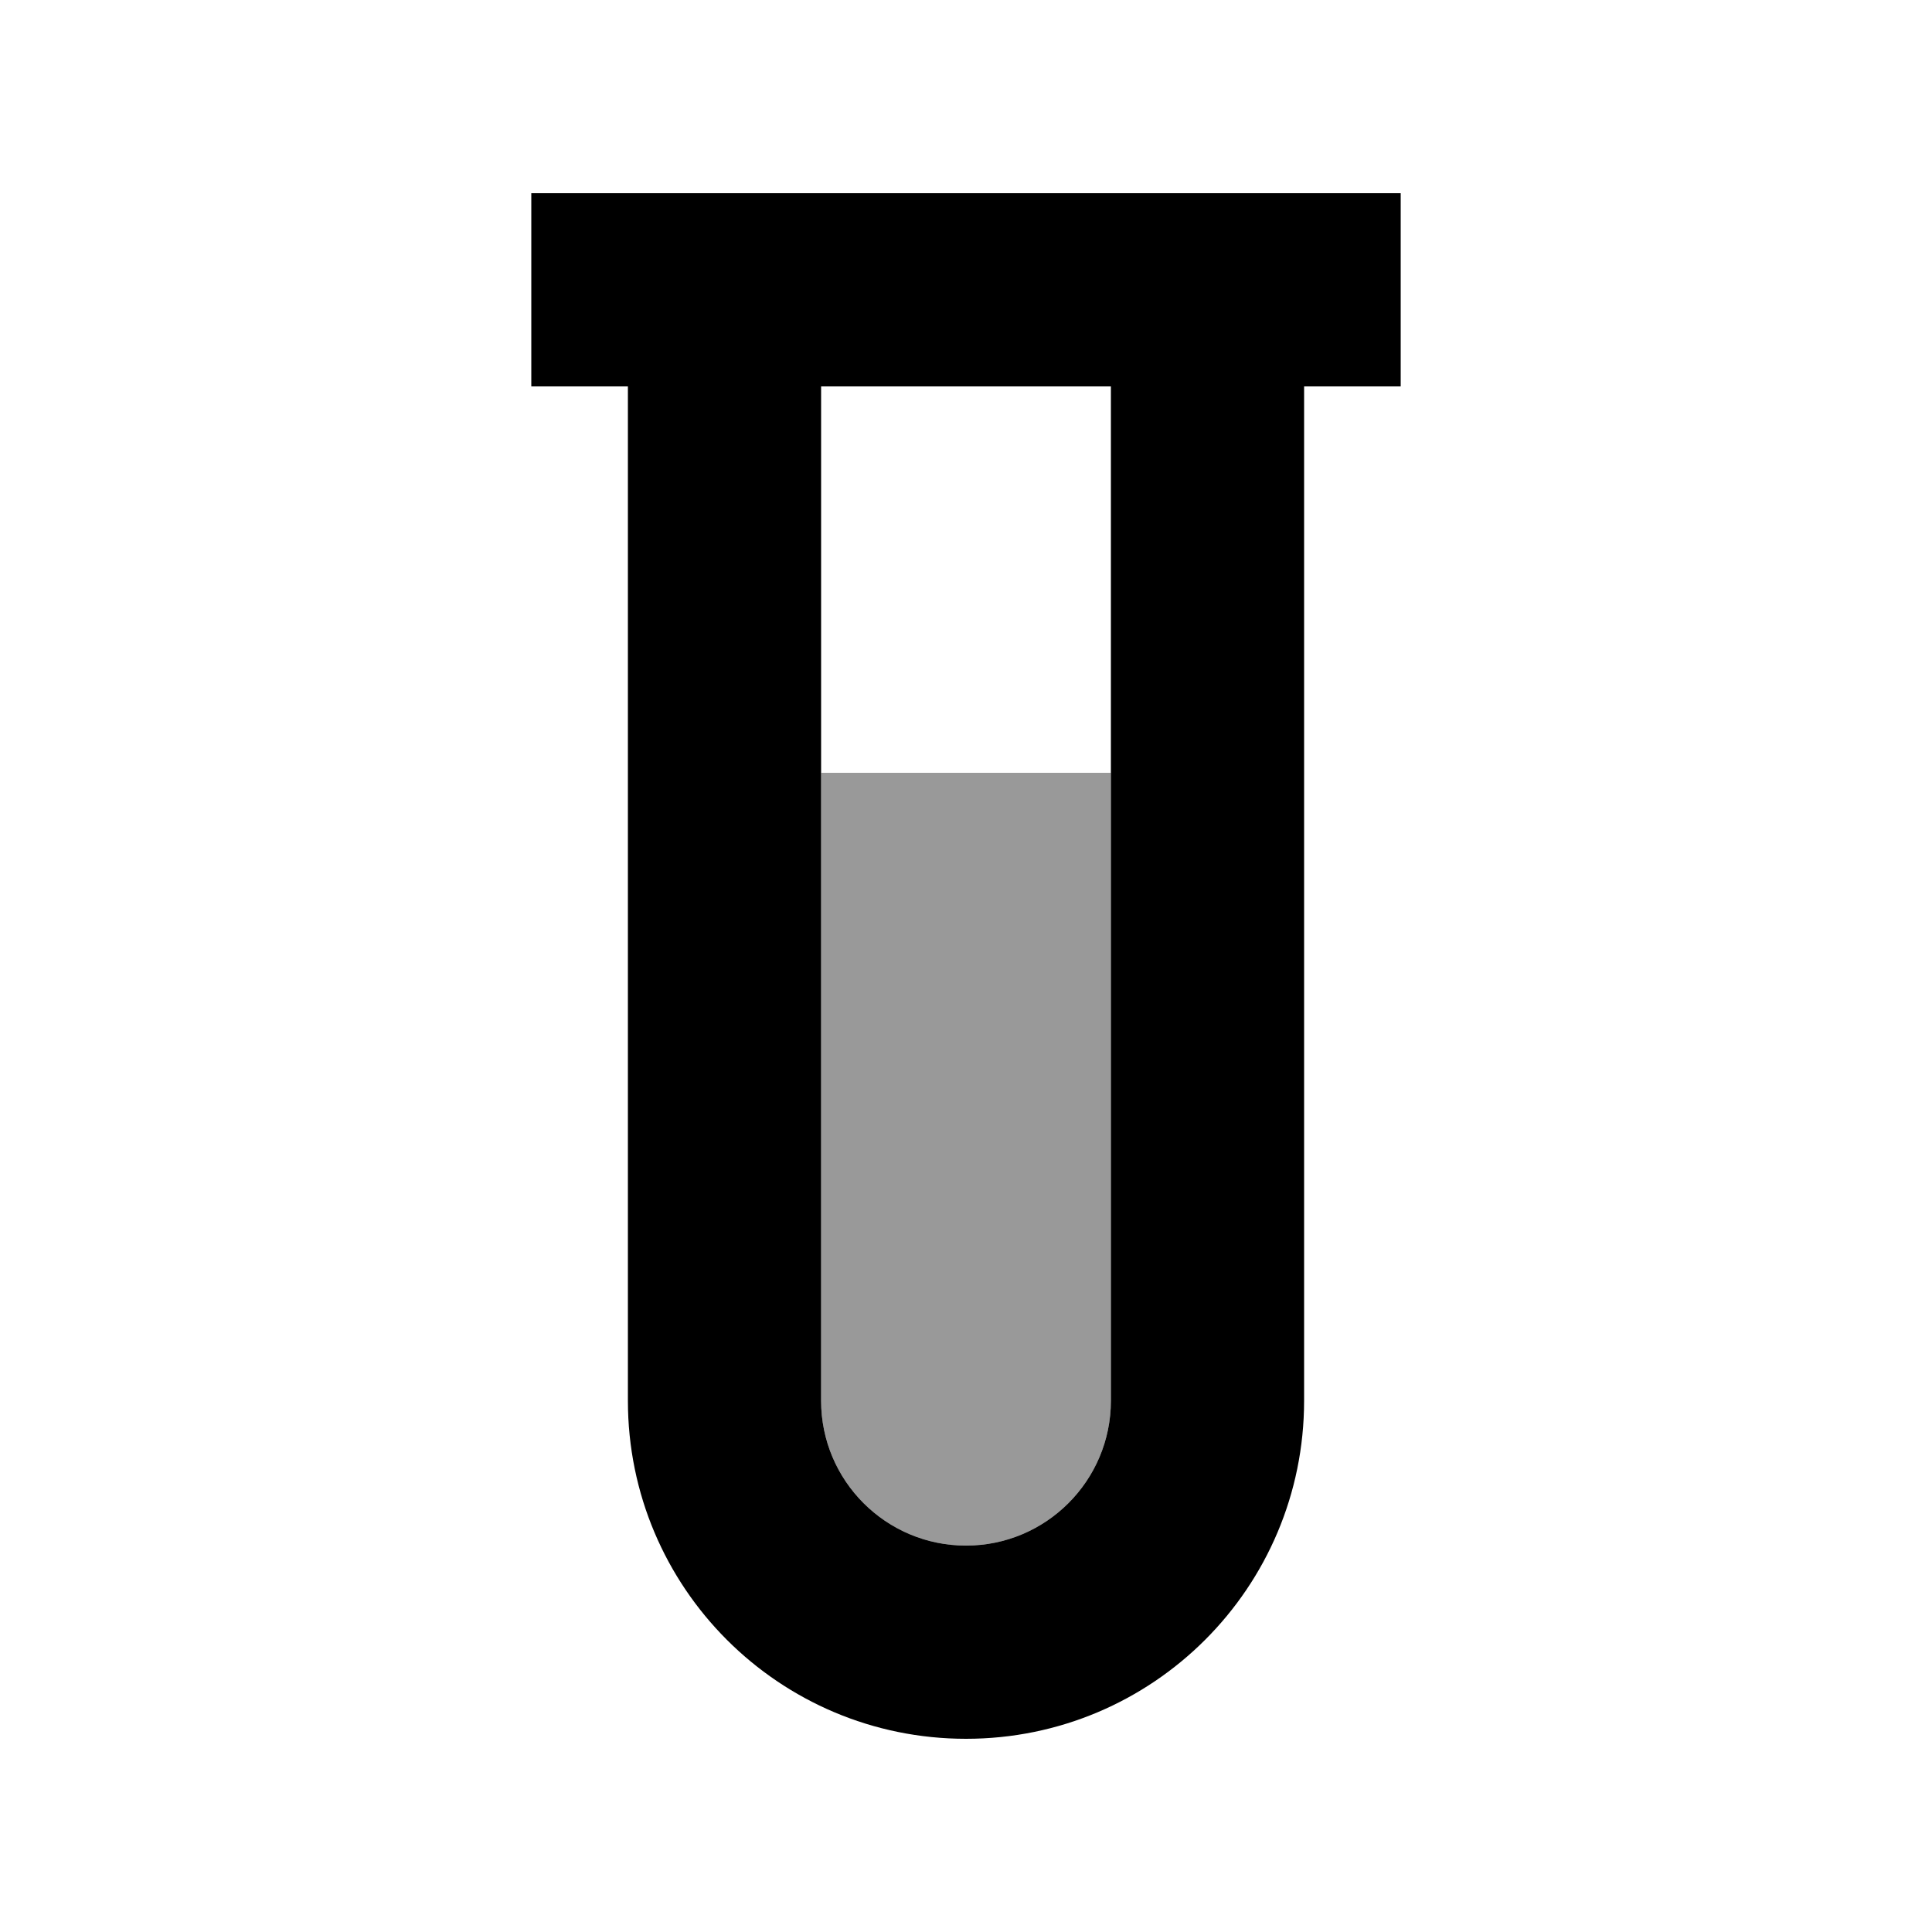
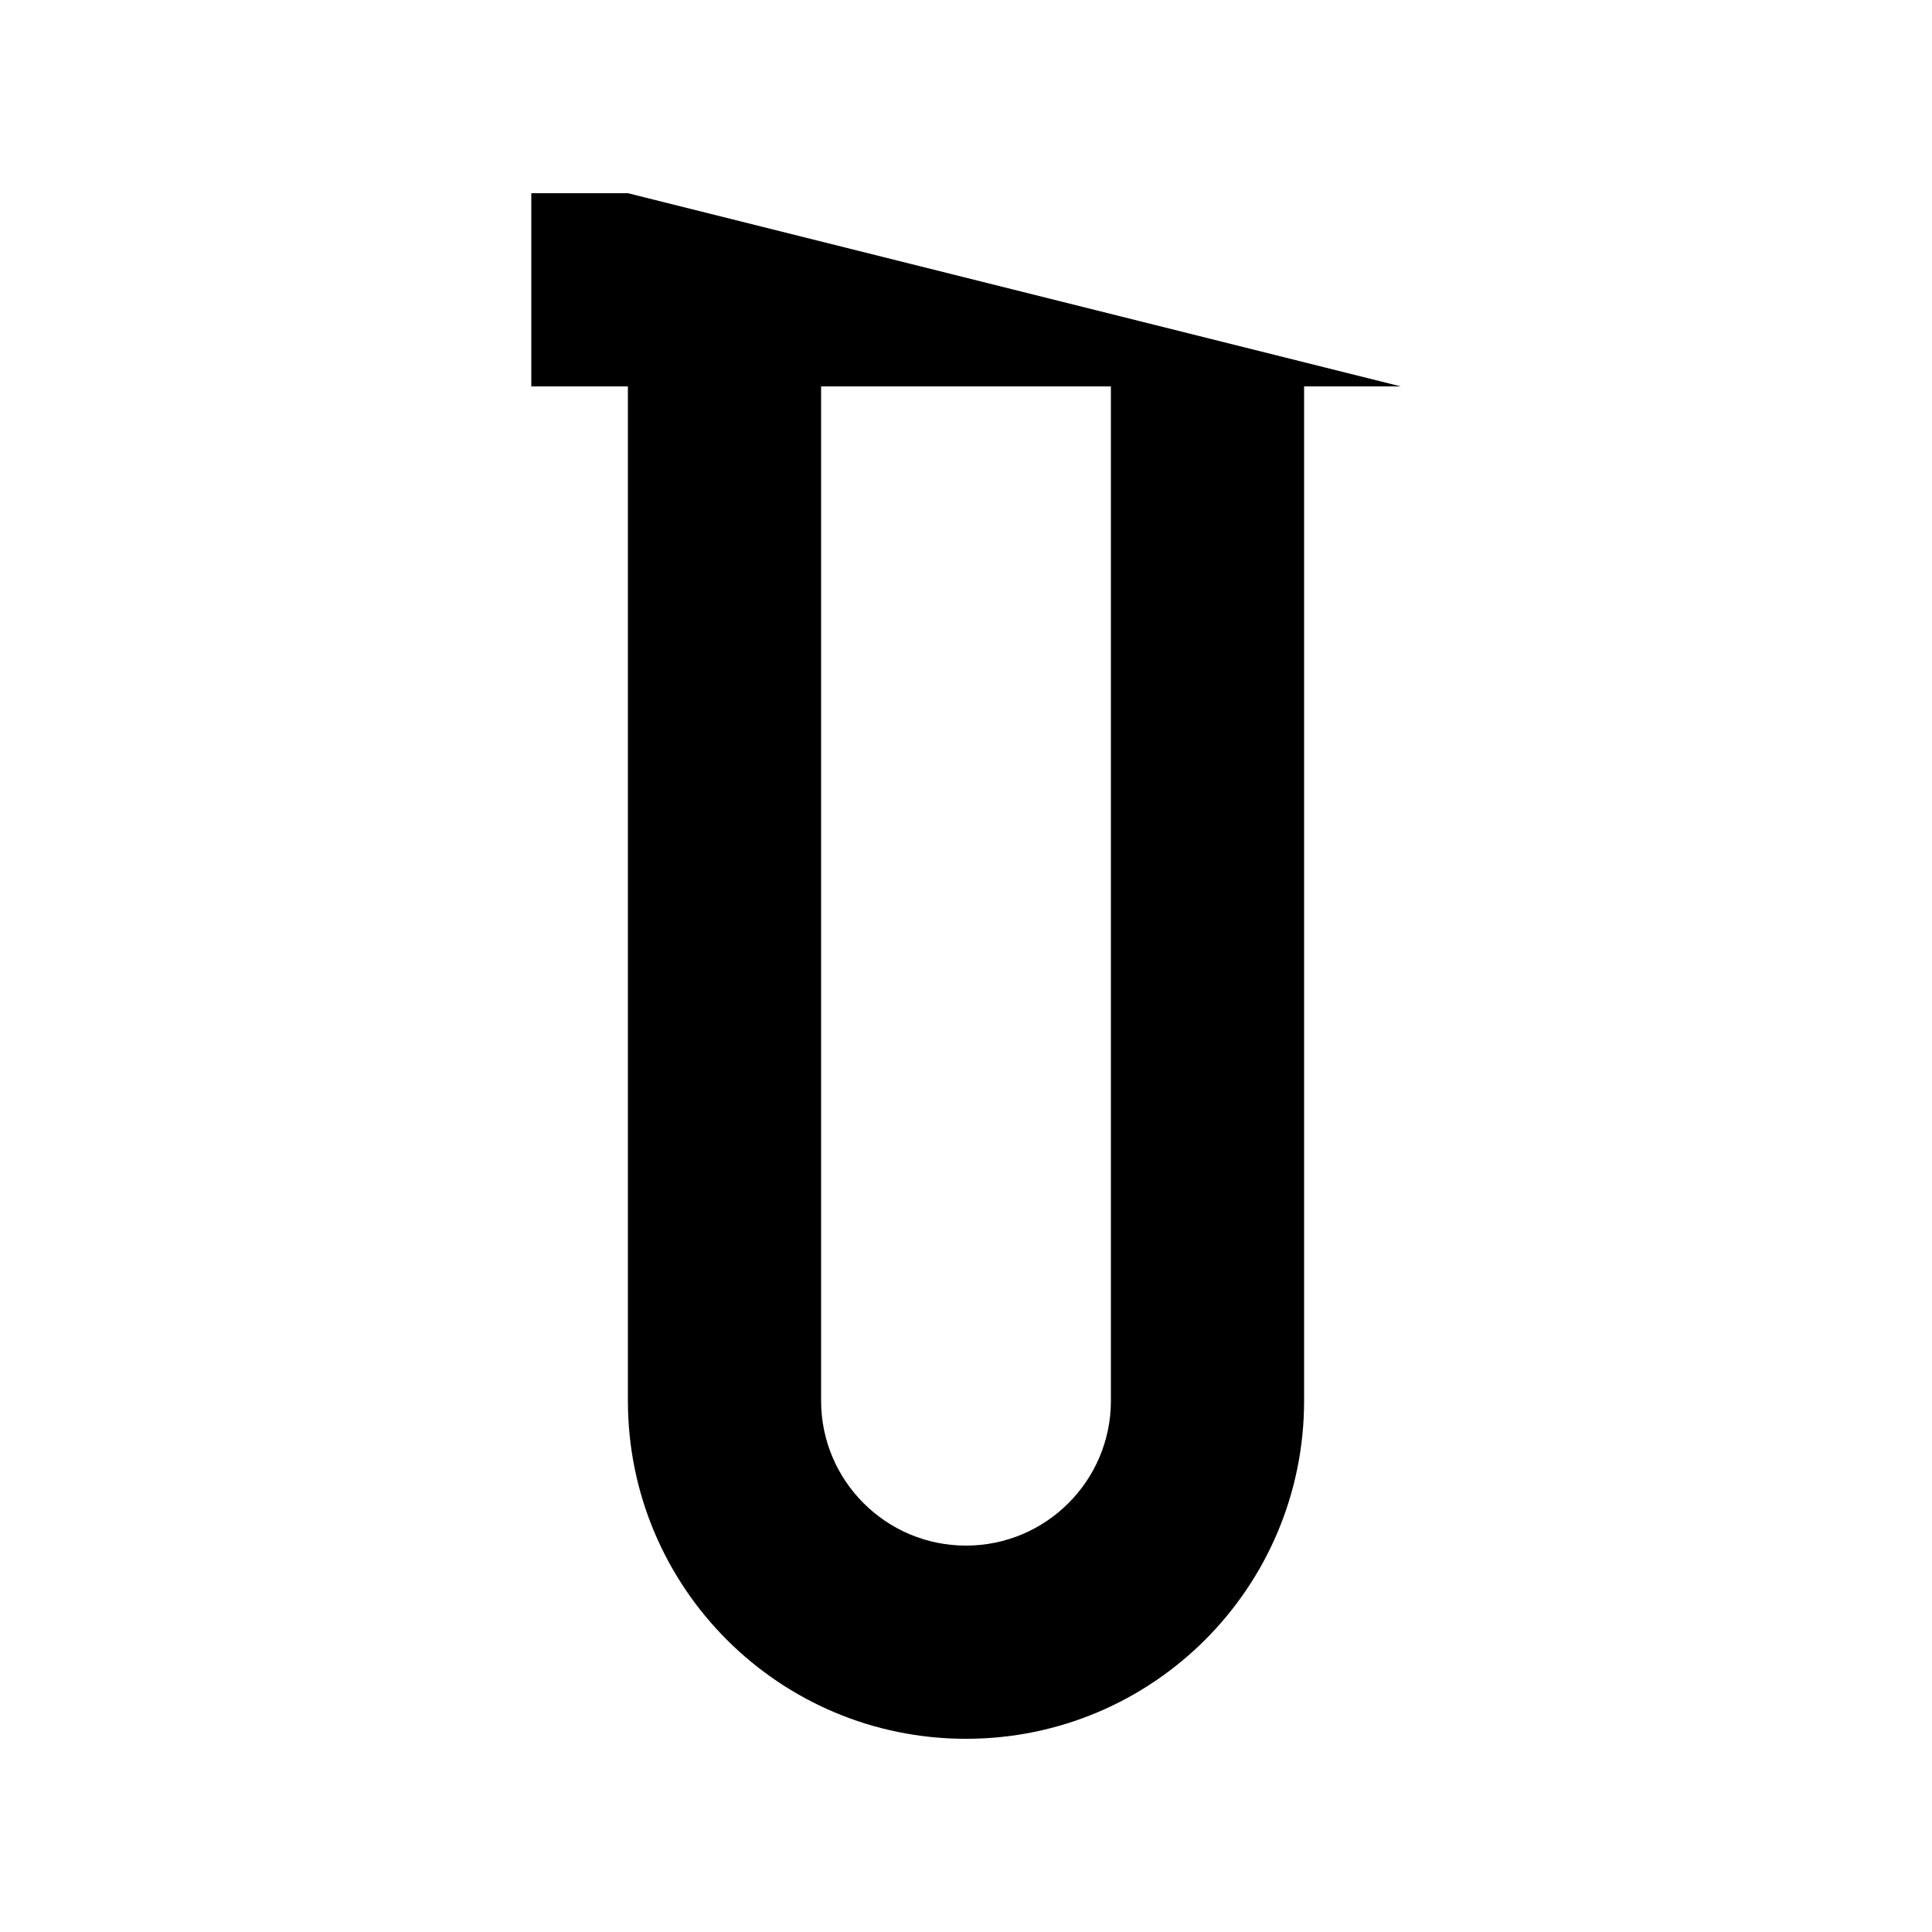
<svg xmlns="http://www.w3.org/2000/svg" viewBox="0 0 640 640">
-   <path opacity=".4" fill="currentColor" d="M272 256L368 256L368 464C368 490.5 346.5 512 320 512C293.5 512 272 490.5 272 464L272 256z" />
-   <path fill="currentColor" d="M208 64L176 64L176 128L208 128L208 464C208 525.9 258.1 576 320 576C381.9 576 432 525.9 432 464L432 128L464 128L464 64L208 64zM368 128L368 464C368 490.5 346.5 512 320 512C293.5 512 272 490.5 272 464L272 128L368 128z" />
+   <path fill="currentColor" d="M208 64L176 64L176 128L208 128L208 464C208 525.9 258.1 576 320 576C381.9 576 432 525.9 432 464L432 128L464 128L208 64zM368 128L368 464C368 490.5 346.5 512 320 512C293.5 512 272 490.5 272 464L272 128L368 128z" />
</svg>